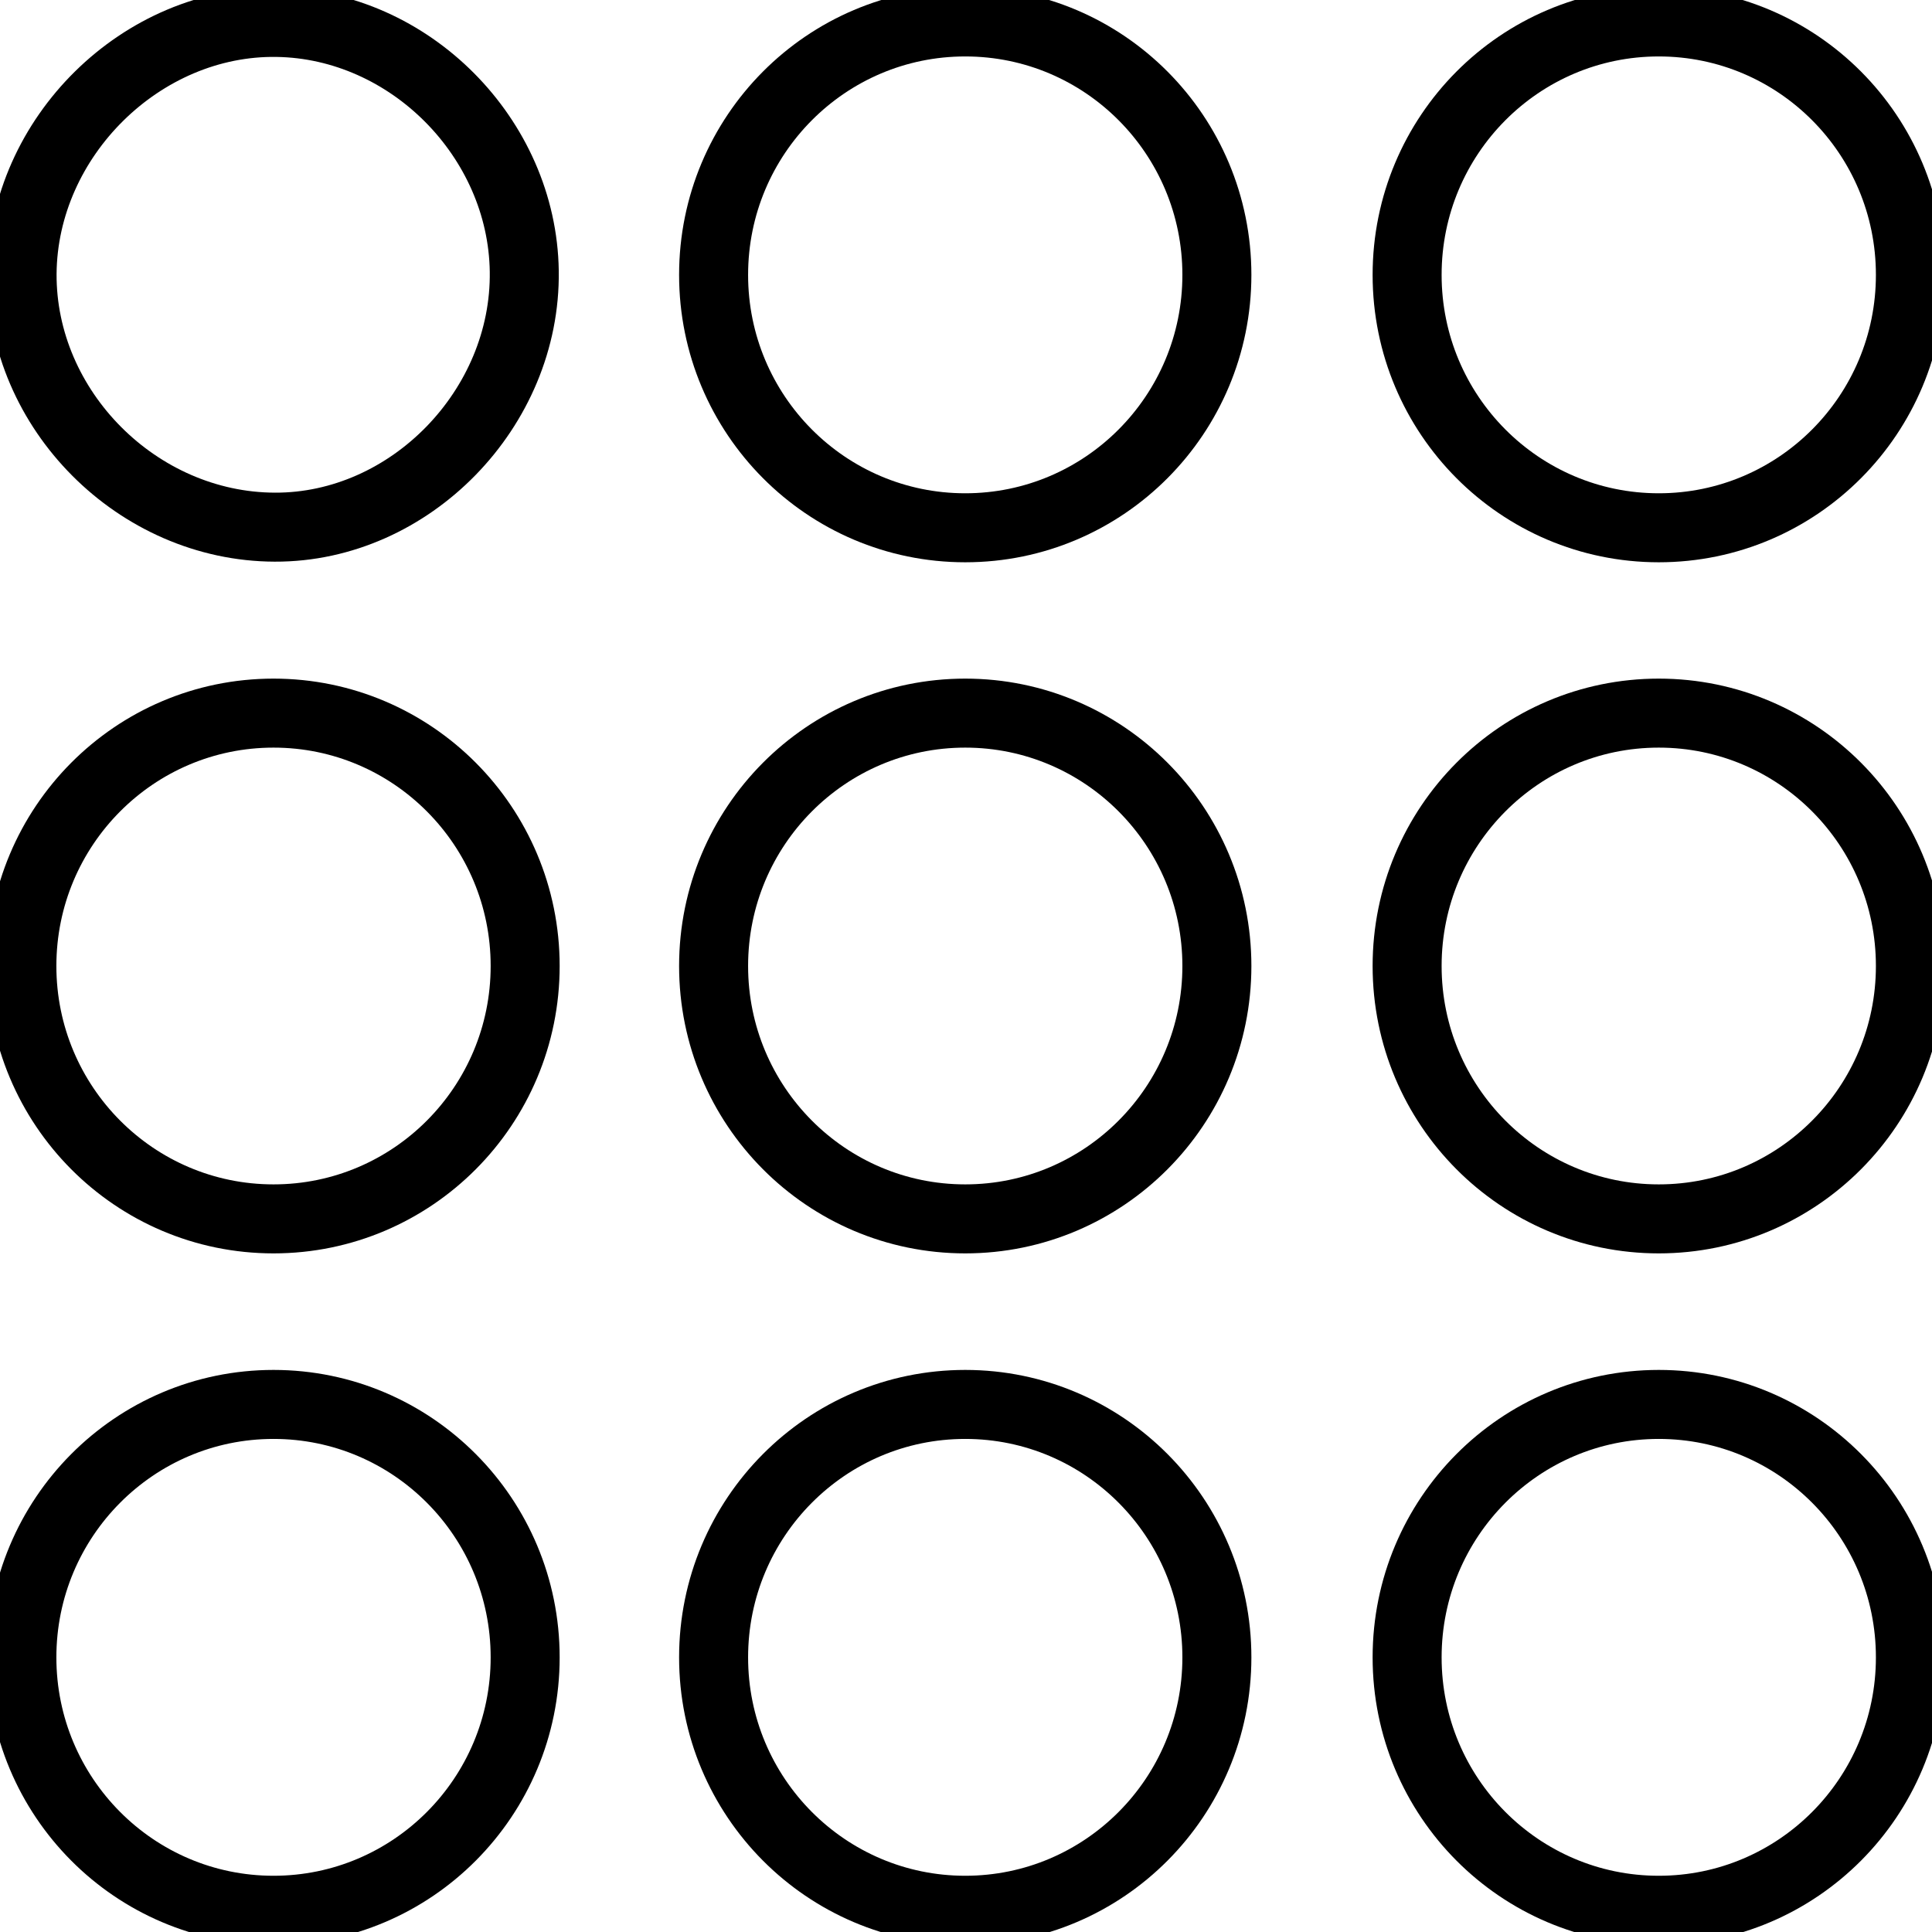
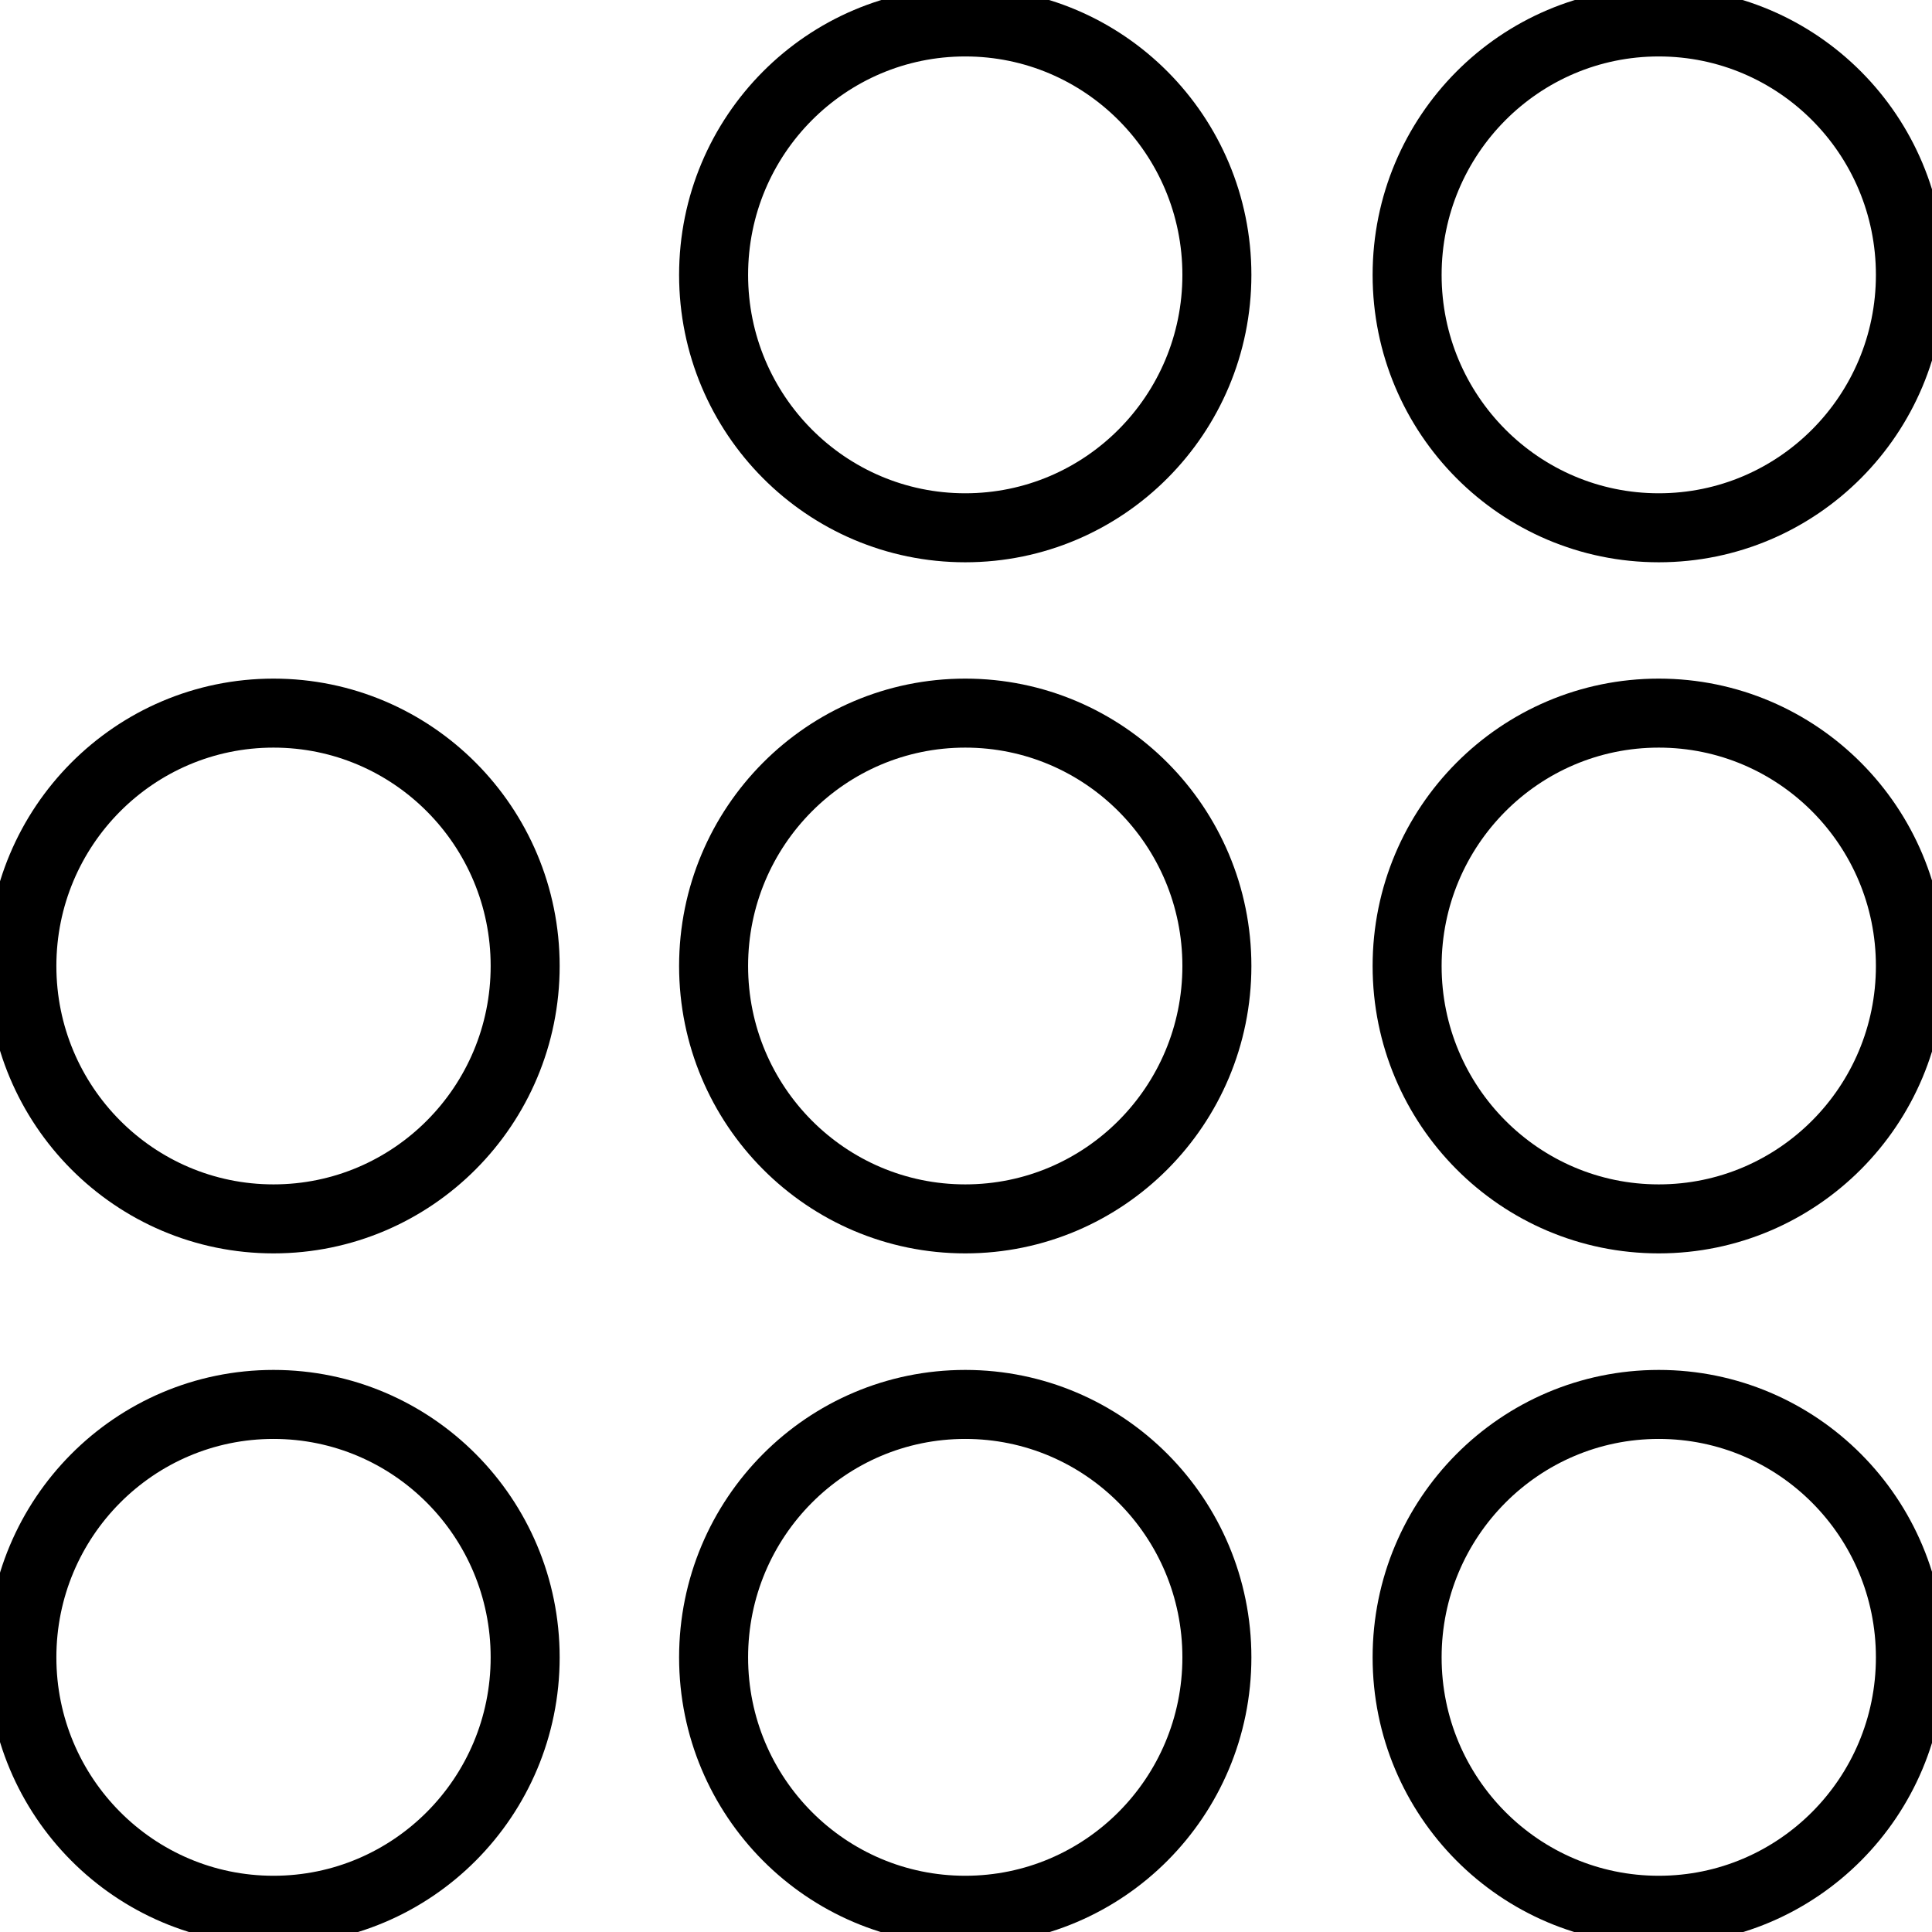
<svg xmlns="http://www.w3.org/2000/svg" width="28" height="28" viewBox="0 0 28 28" fill="none">
-   <path d="M3.983 7.64C1.995 7.634 0.308 5.941 0.32 3.965C0.336 1.986 2.055 0.294 4.015 0.325C5.936 0.354 7.57 1.999 7.598 3.93C7.627 5.919 5.943 7.647 3.983 7.64Z" stroke="black" stroke-miterlimit="10" />
  <path d="M13.989 7.649C16.003 7.649 17.636 6.008 17.636 3.984C17.636 1.959 16.003 0.318 13.989 0.318C11.975 0.318 10.342 1.959 10.342 3.984C10.342 6.008 11.975 7.649 13.989 7.649Z" stroke="black" stroke-miterlimit="10" />
  <path d="M24.04 7.649C26.054 7.649 27.687 6.008 27.687 3.984C27.687 1.959 26.054 0.318 24.04 0.318C22.026 0.318 20.393 1.959 20.393 3.984C20.393 6.008 22.026 7.649 24.04 7.649Z" stroke="black" stroke-miterlimit="10" />
  <path d="M13.989 17.665C16.003 17.665 17.636 16.024 17.636 14C17.636 11.976 16.003 10.335 13.989 10.335C11.975 10.335 10.342 11.976 10.342 14C10.342 16.024 11.975 17.665 13.989 17.665Z" stroke="black" stroke-miterlimit="10" />
  <path d="M3.964 17.665C5.978 17.665 7.611 16.024 7.611 14C7.611 11.976 5.978 10.335 3.964 10.335C1.95 10.335 0.317 11.976 0.317 14C0.317 16.024 1.95 17.665 3.964 17.665Z" stroke="black" stroke-miterlimit="10" />
  <path d="M24.04 17.665C26.054 17.665 27.687 16.024 27.687 14C27.687 11.976 26.054 10.335 24.04 10.335C22.026 10.335 20.393 11.976 20.393 14C20.393 16.024 22.026 17.665 24.04 17.665Z" stroke="black" stroke-miterlimit="10" />
  <path d="M13.989 27.685C16.003 27.685 17.636 26.044 17.636 24.02C17.636 21.995 16.003 20.354 13.989 20.354C11.975 20.354 10.342 21.995 10.342 24.02C10.342 26.044 11.975 27.685 13.989 27.685Z" stroke="black" stroke-miterlimit="10" />
  <path d="M3.964 27.685C5.978 27.685 7.611 26.044 7.611 24.02C7.611 21.995 5.978 20.354 3.964 20.354C1.95 20.354 0.317 21.995 0.317 24.02C0.317 26.044 1.95 27.685 3.964 27.685Z" stroke="black" stroke-miterlimit="10" />
  <path d="M24.04 27.685C26.054 27.685 27.687 26.044 27.687 24.02C27.687 21.995 26.054 20.354 24.04 20.354C22.026 20.354 20.393 21.995 20.393 24.02C20.393 26.044 22.026 27.685 24.04 27.685Z" stroke="black" stroke-miterlimit="10" />
</svg>